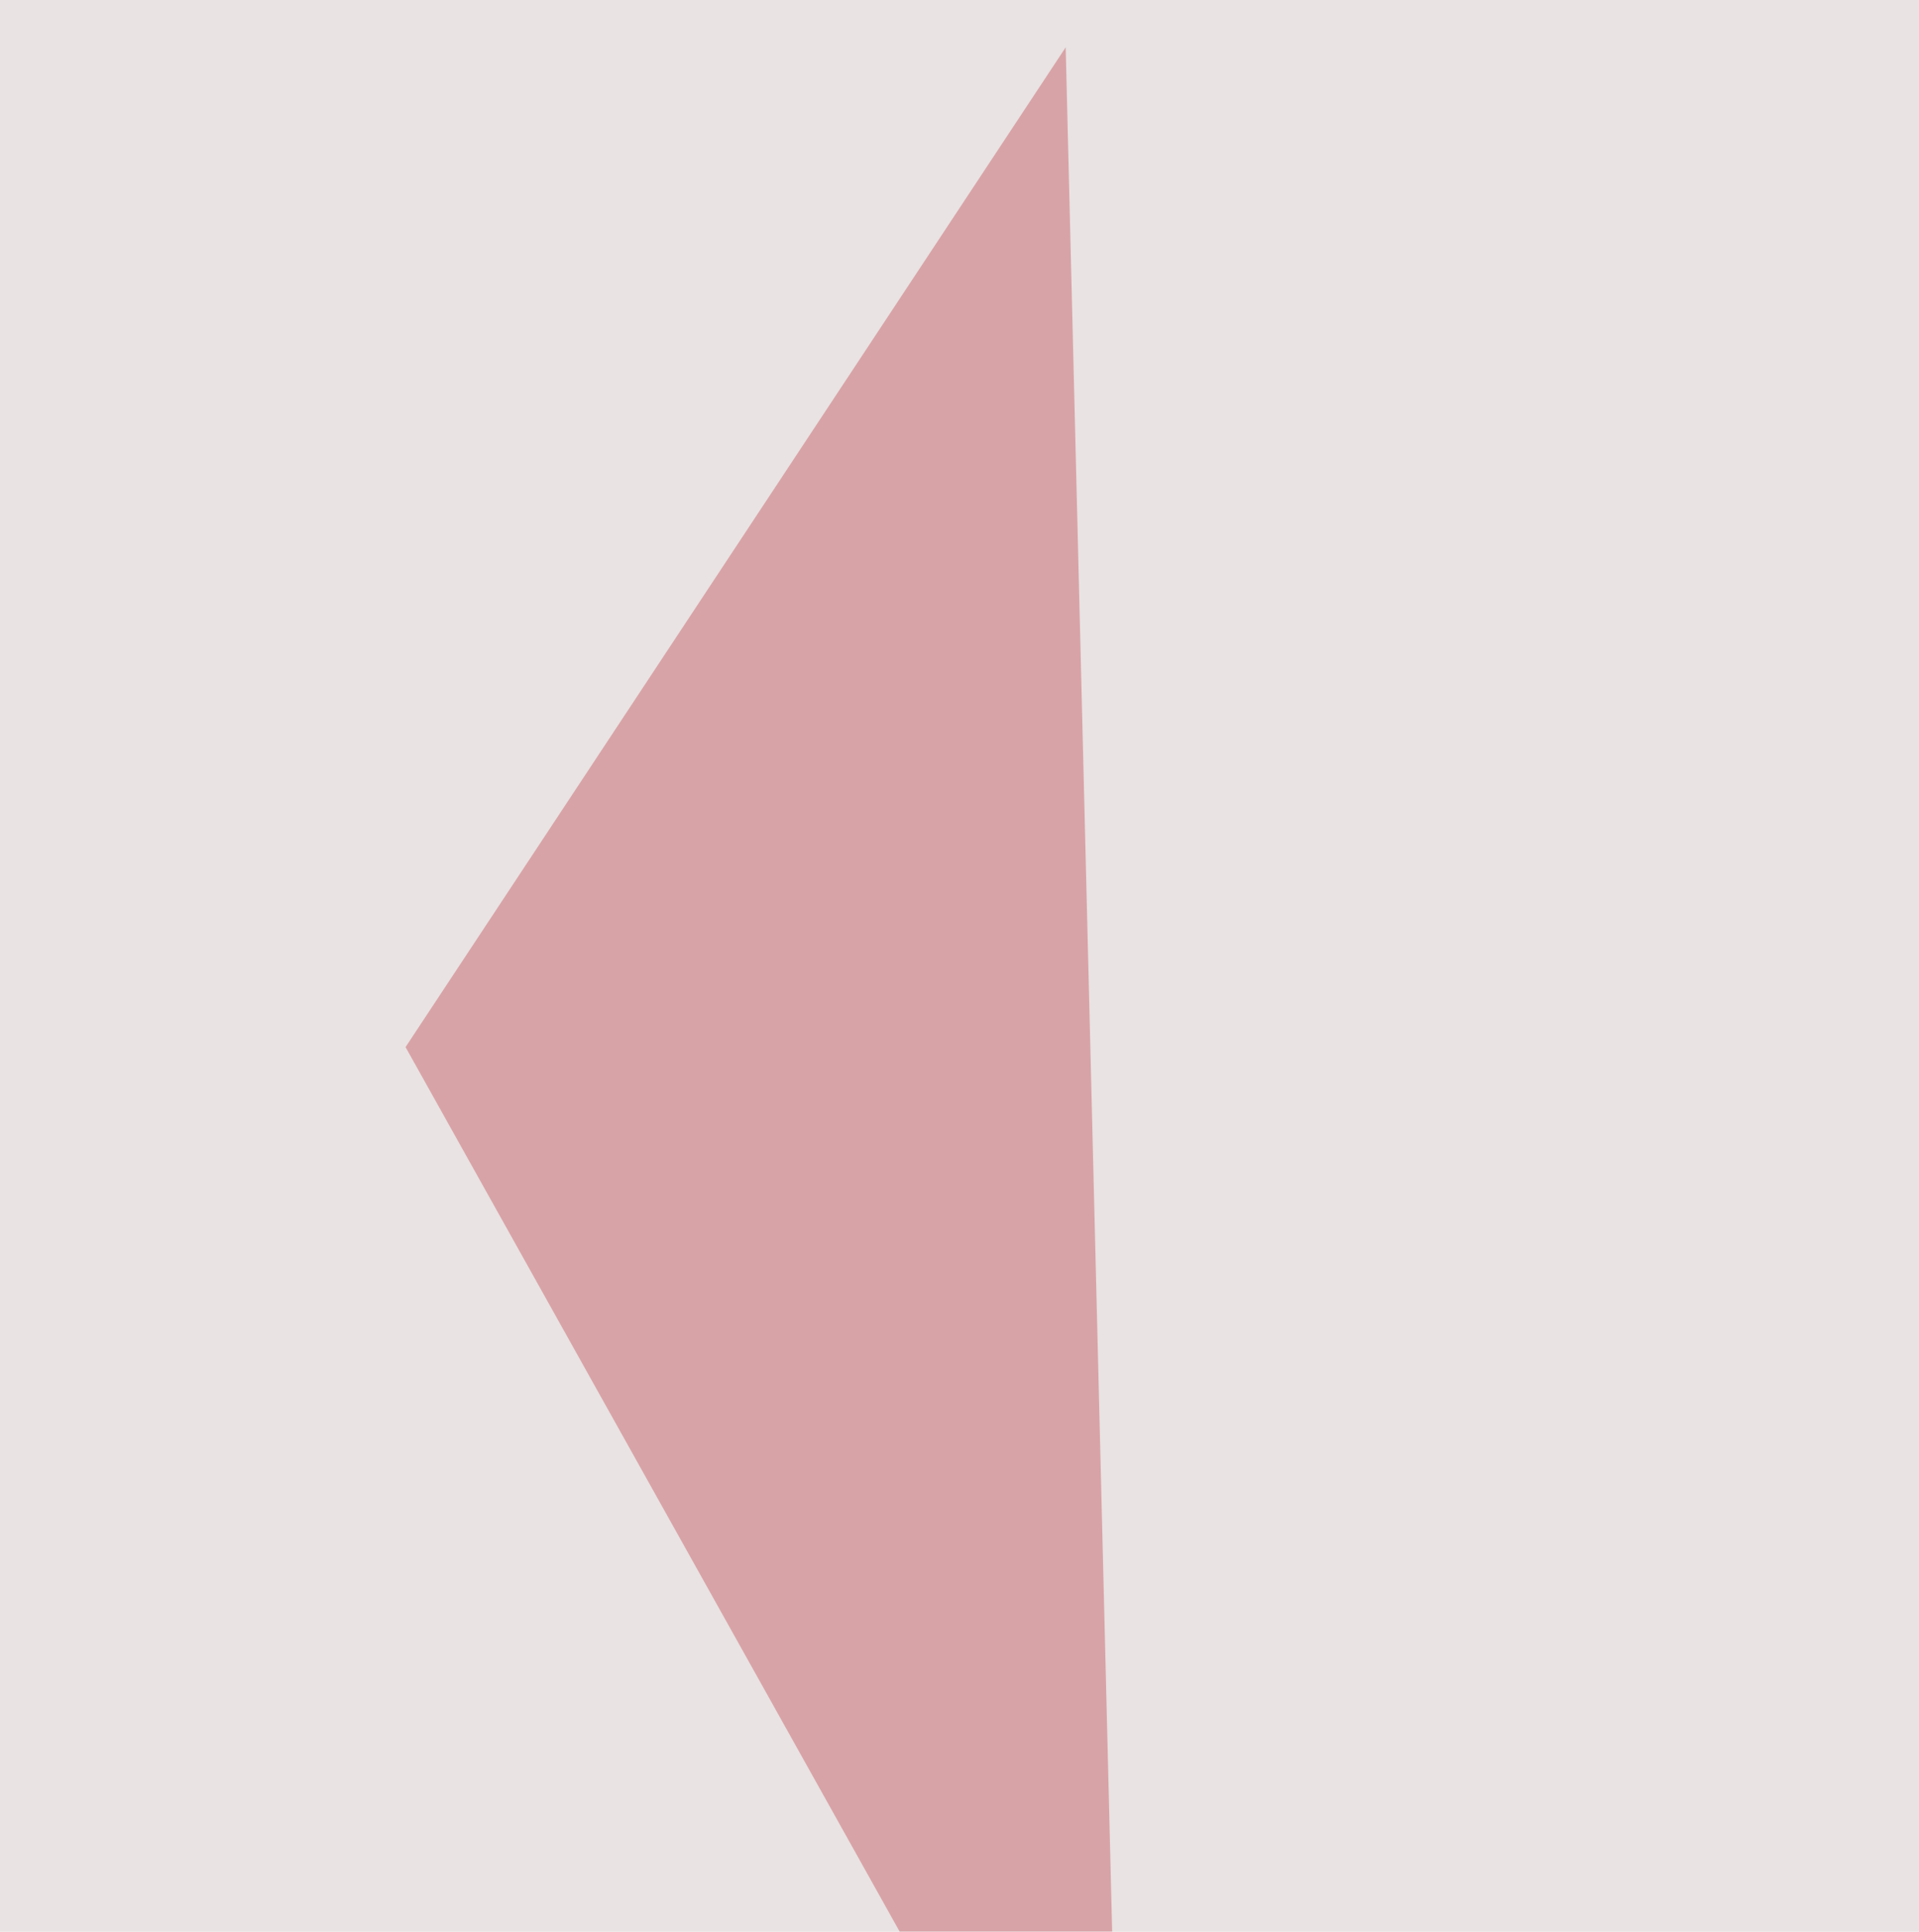
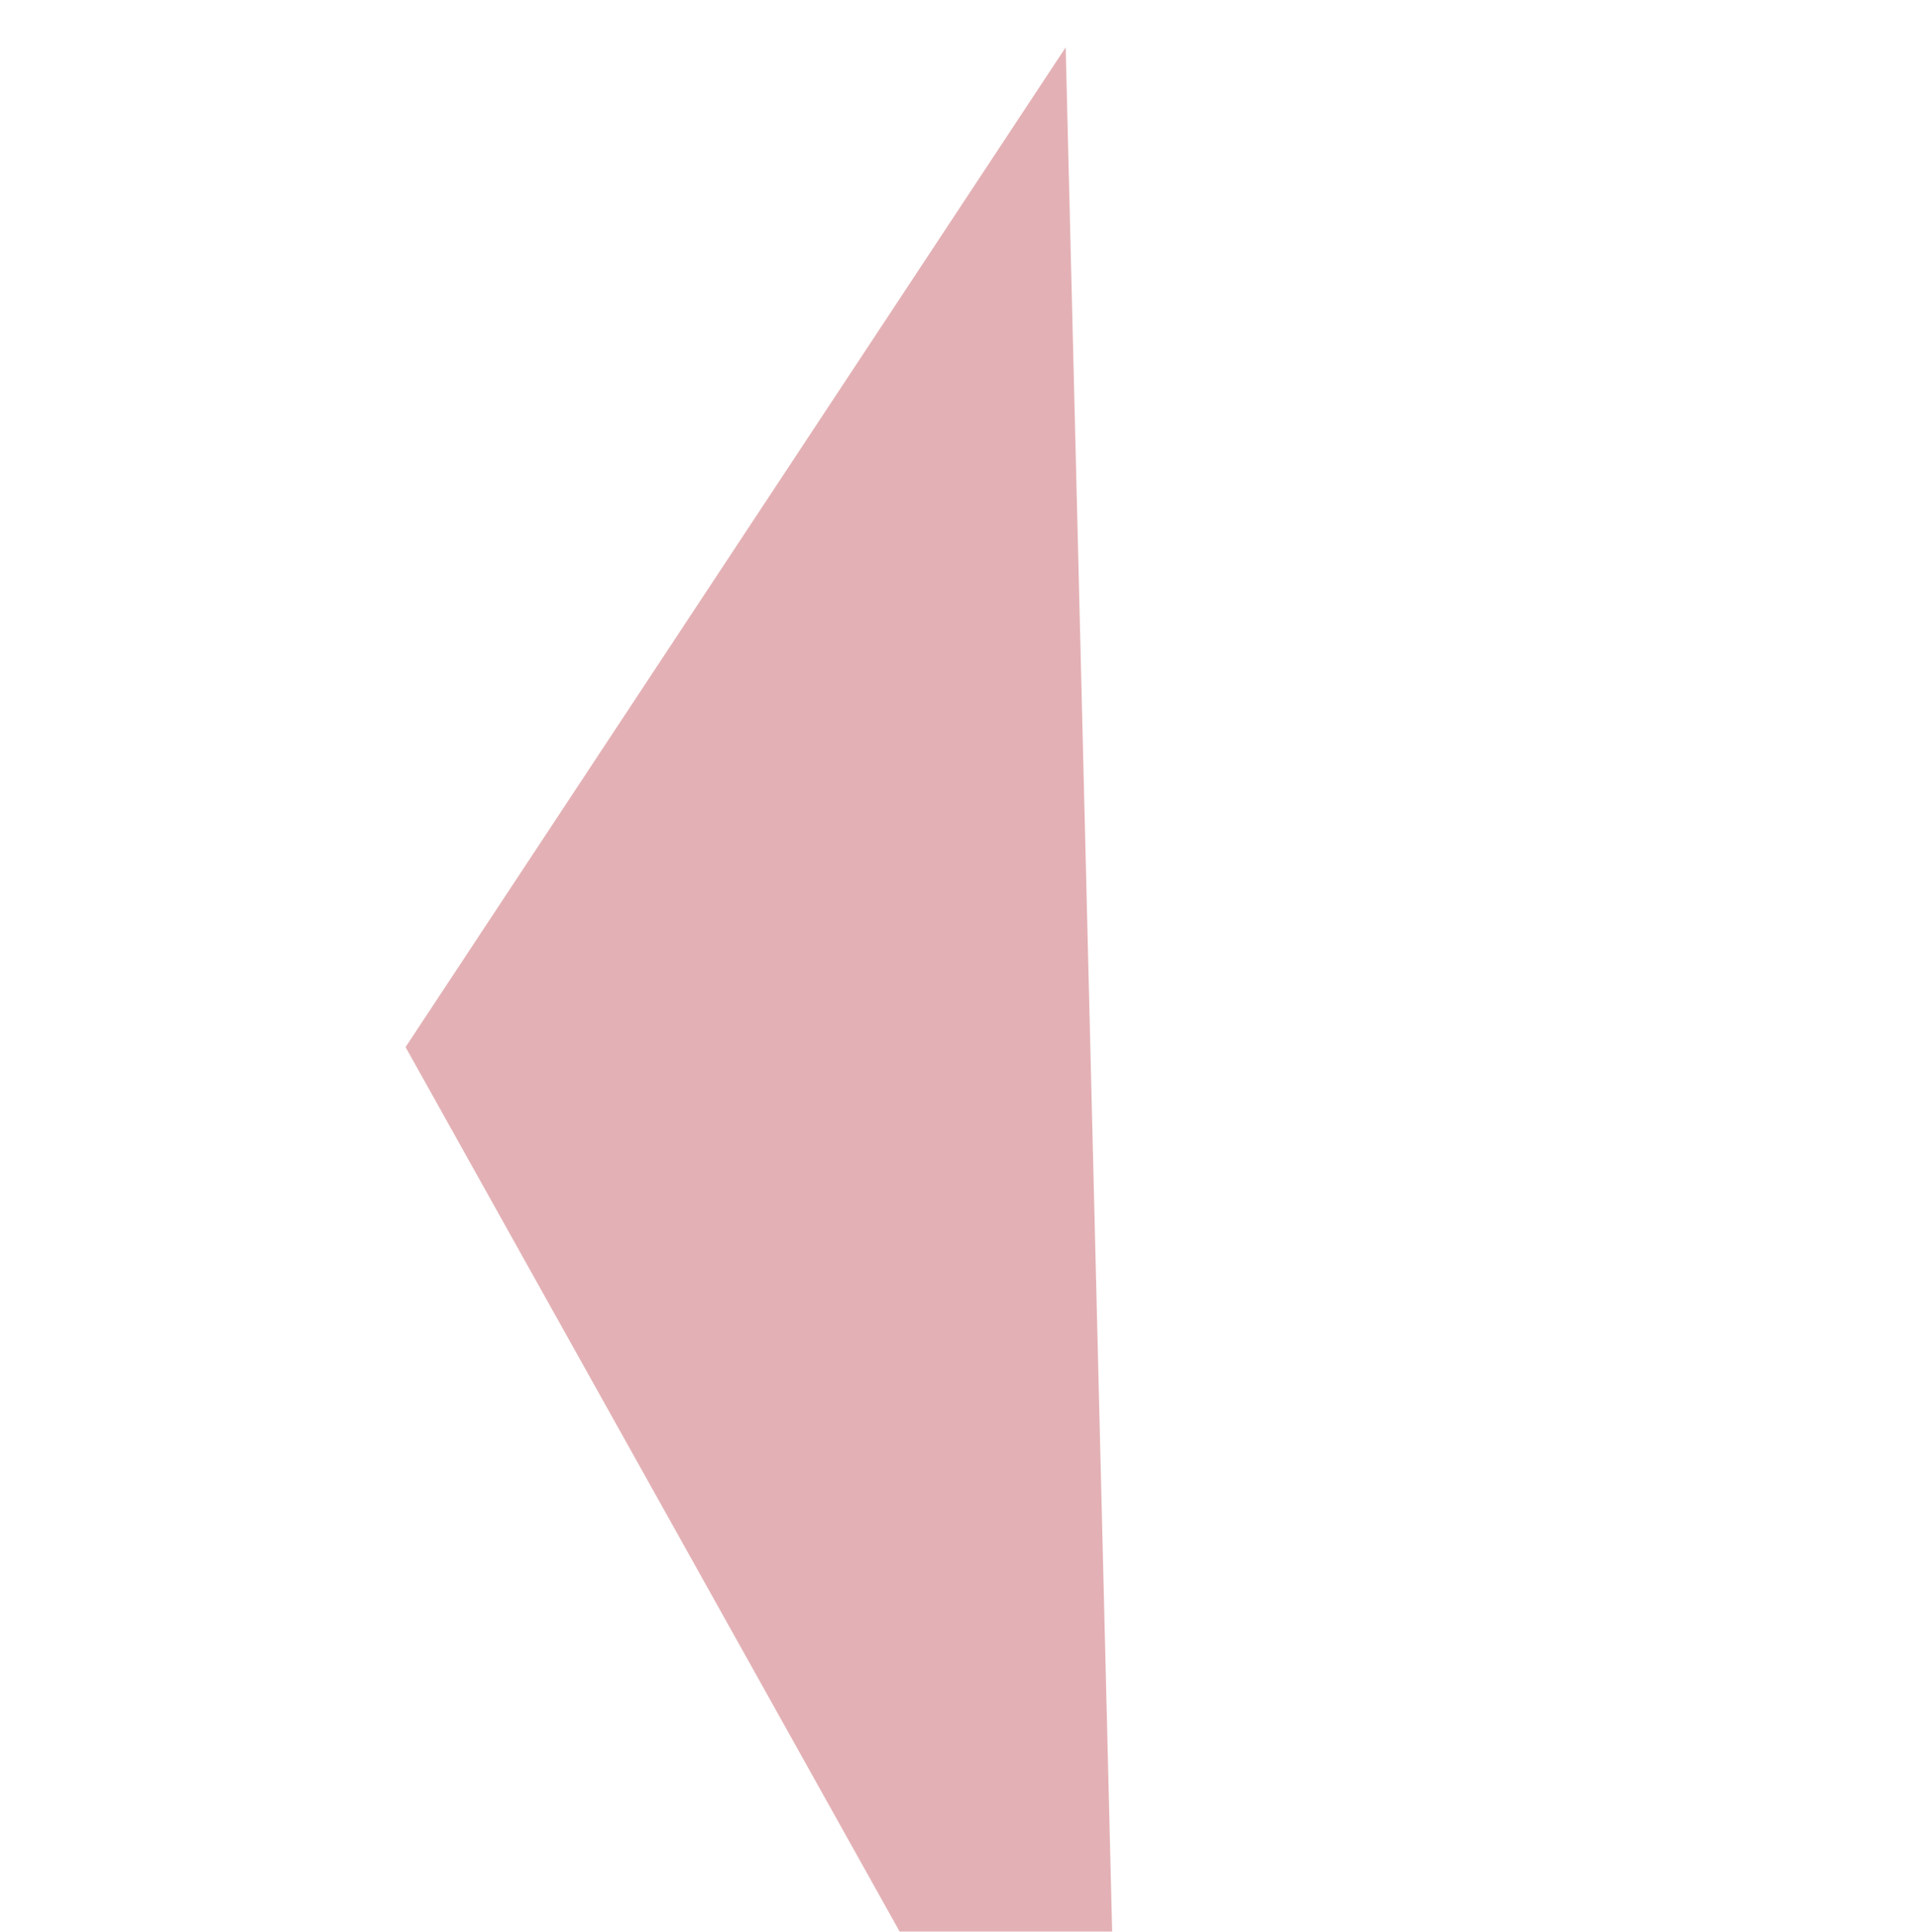
<svg xmlns="http://www.w3.org/2000/svg" width="300" height="302">
  <filter id="a">
    <feGaussianBlur stdDeviation="55" />
  </filter>
-   <rect width="100%" height="100%" fill="#e9e3e3" />
  <g filter="url(#a)">
    <g fill-opacity=".5">
-       <path d="M511.7 620.8l-50.1-315.6 94.3 26.6zM172.5 325.9l-53 312.6-41.3-324.4z" />
-       <path fill="#c36d63" d="M523.5 45.7L470.4 326 727 42.8z" />
      <path fill="#c8646d" d="M166.6 7.4L63.4 163.7l112 200.5z" />
    </g>
  </g>
</svg>